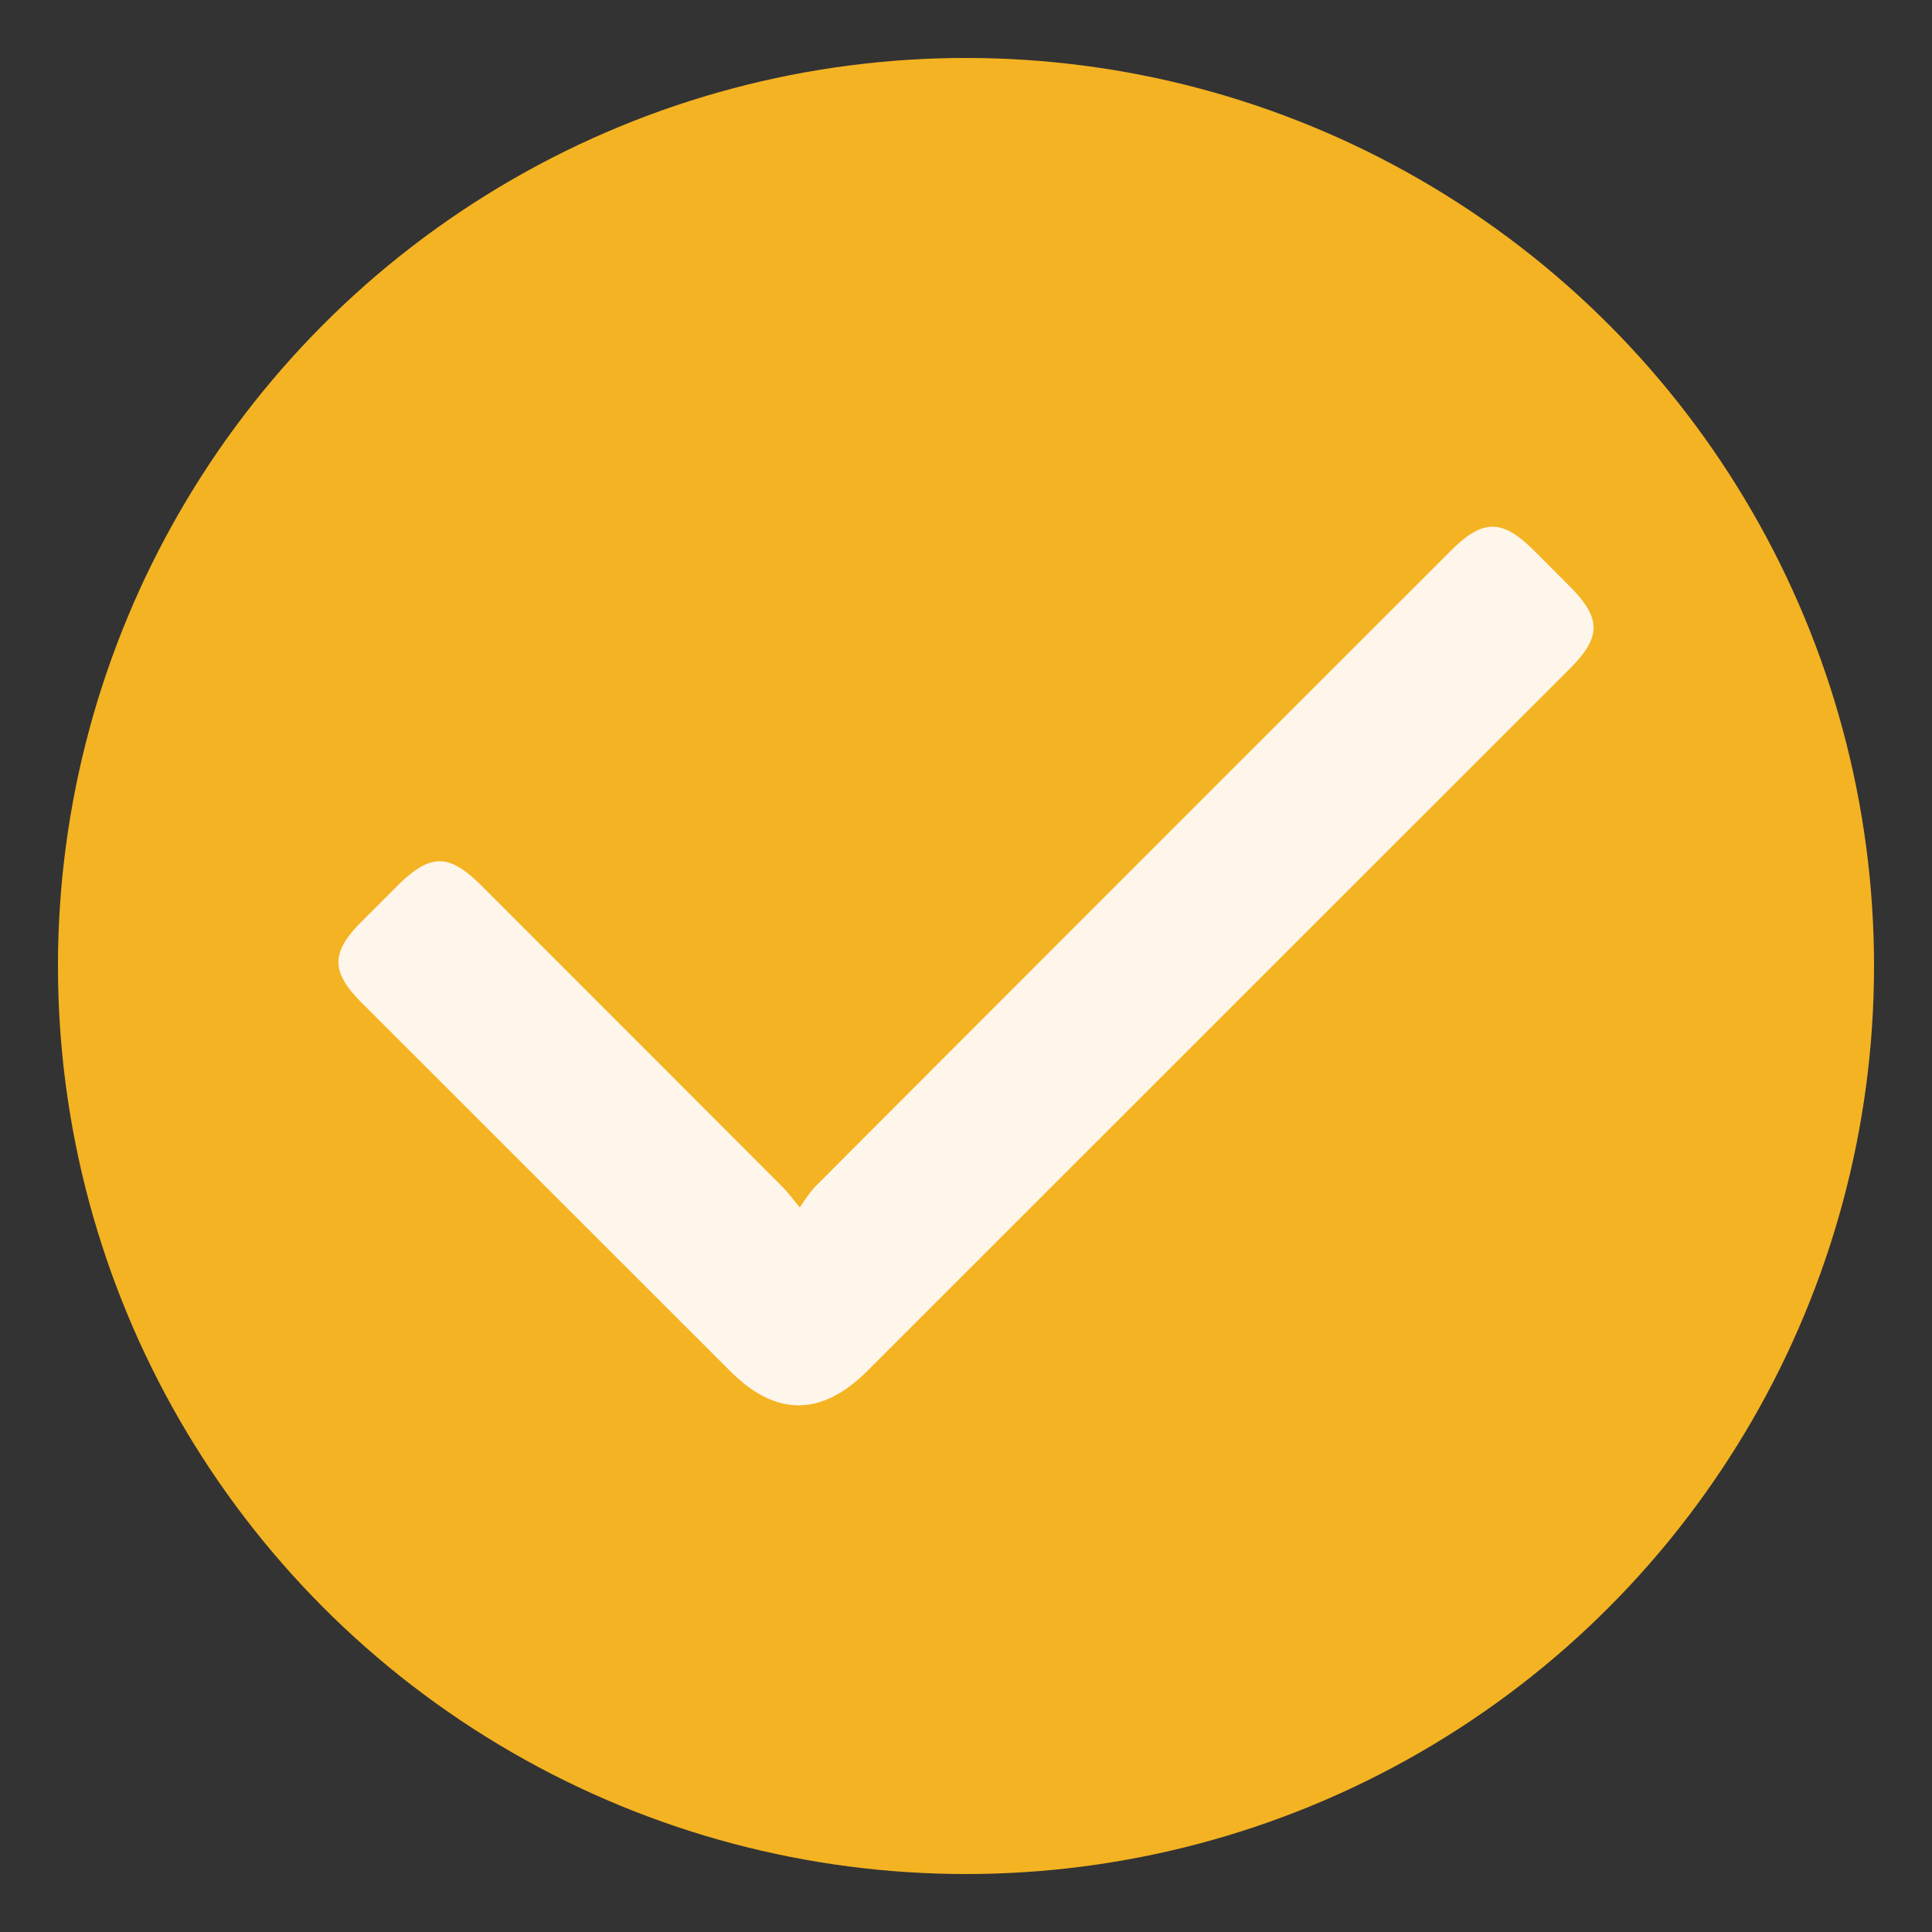
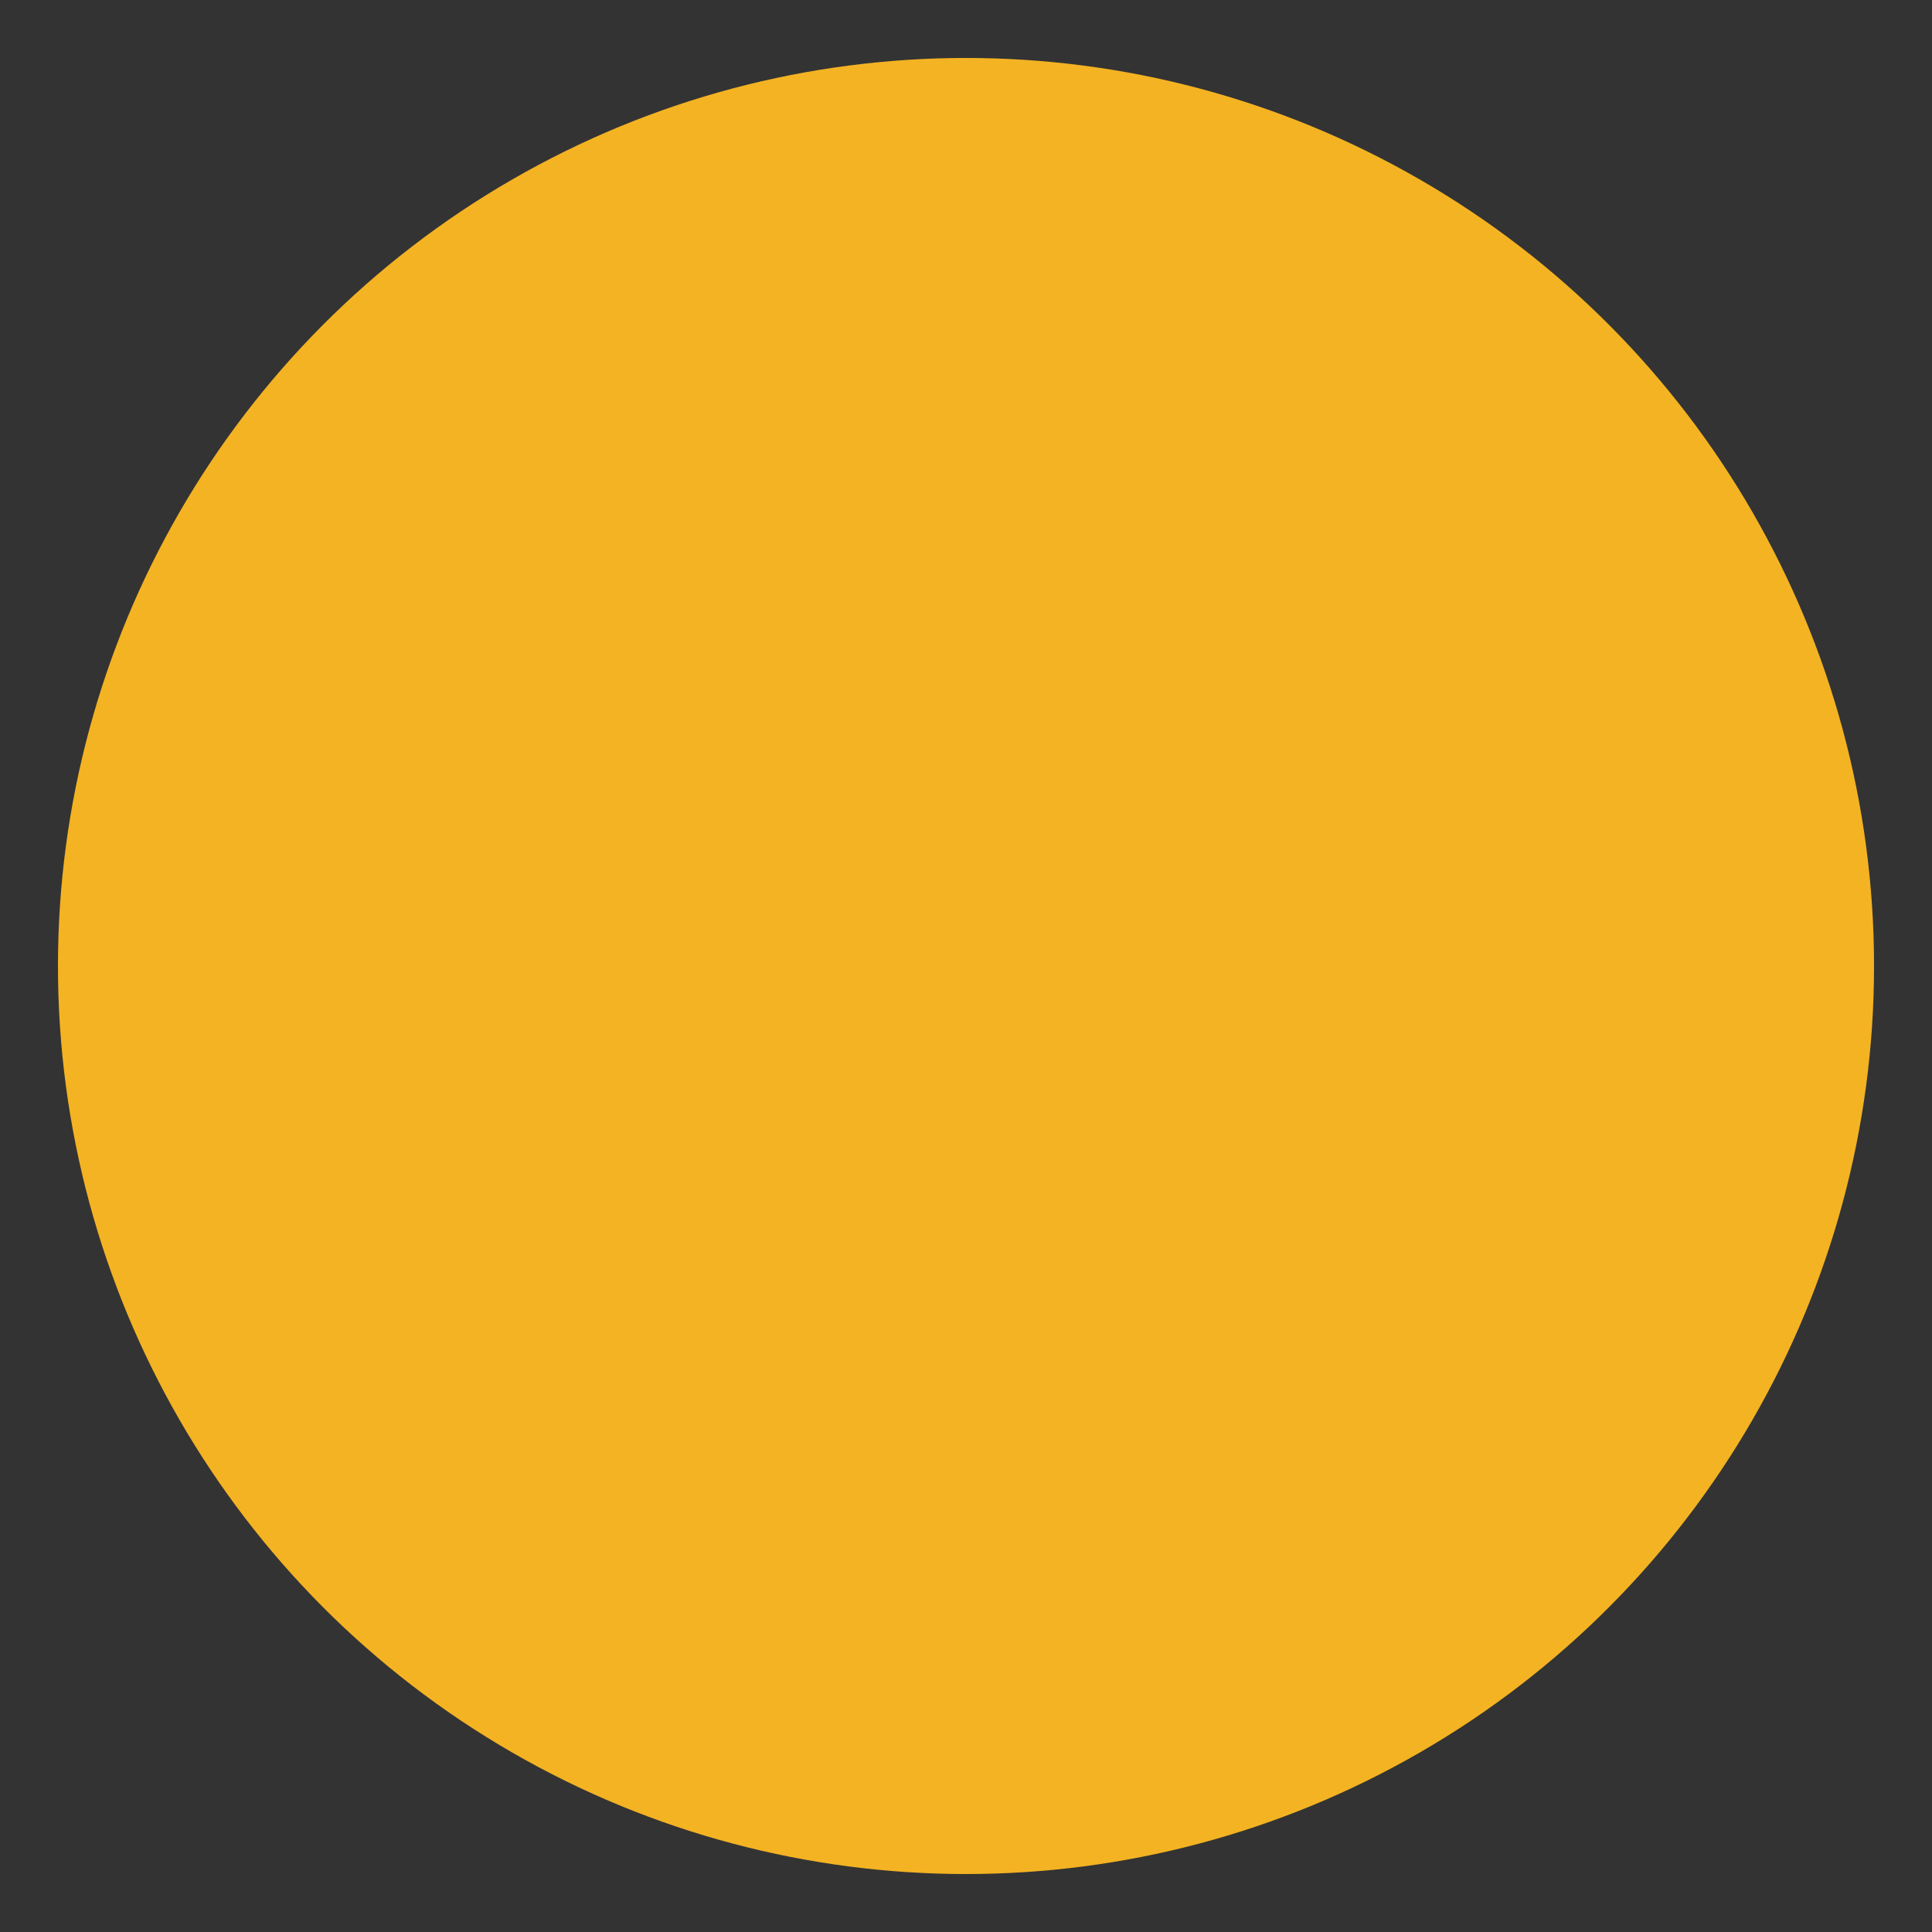
<svg xmlns="http://www.w3.org/2000/svg" id="Layer_1" data-name="Layer 1" viewBox="0 0 400 400">
  <rect x="0" y="0" width="400" height="400" fill="#333333" stroke="none" />
  <defs>
    <style>.cls-1{fill:#f4b322;}.cls-2{fill:#fff6eb;}</style>
  </defs>
  <circle class="cls-1" cx="200" cy="200" r="188" />
-   <path class="cls-2" d="M165.6,250a37.36,37.36,0,0,1,3-4.14q65.88-66,131.8-131.85c6.61-6.61,10.62-6.61,17.22,0l7.36,7.37c6.56,6.58,6.58,10.48.1,17L236.42,227l-56.84,56.83q-14.25,14.25-28.44,0L74.83,207.55c-6.34-6.34-6.34-10.37,0-16.7l7.37-7.37c6.85-6.85,10.72-6.88,17.48-.11Q131,214.68,162.27,246C163.23,247,164,248.09,165.6,250Z" />
</svg>